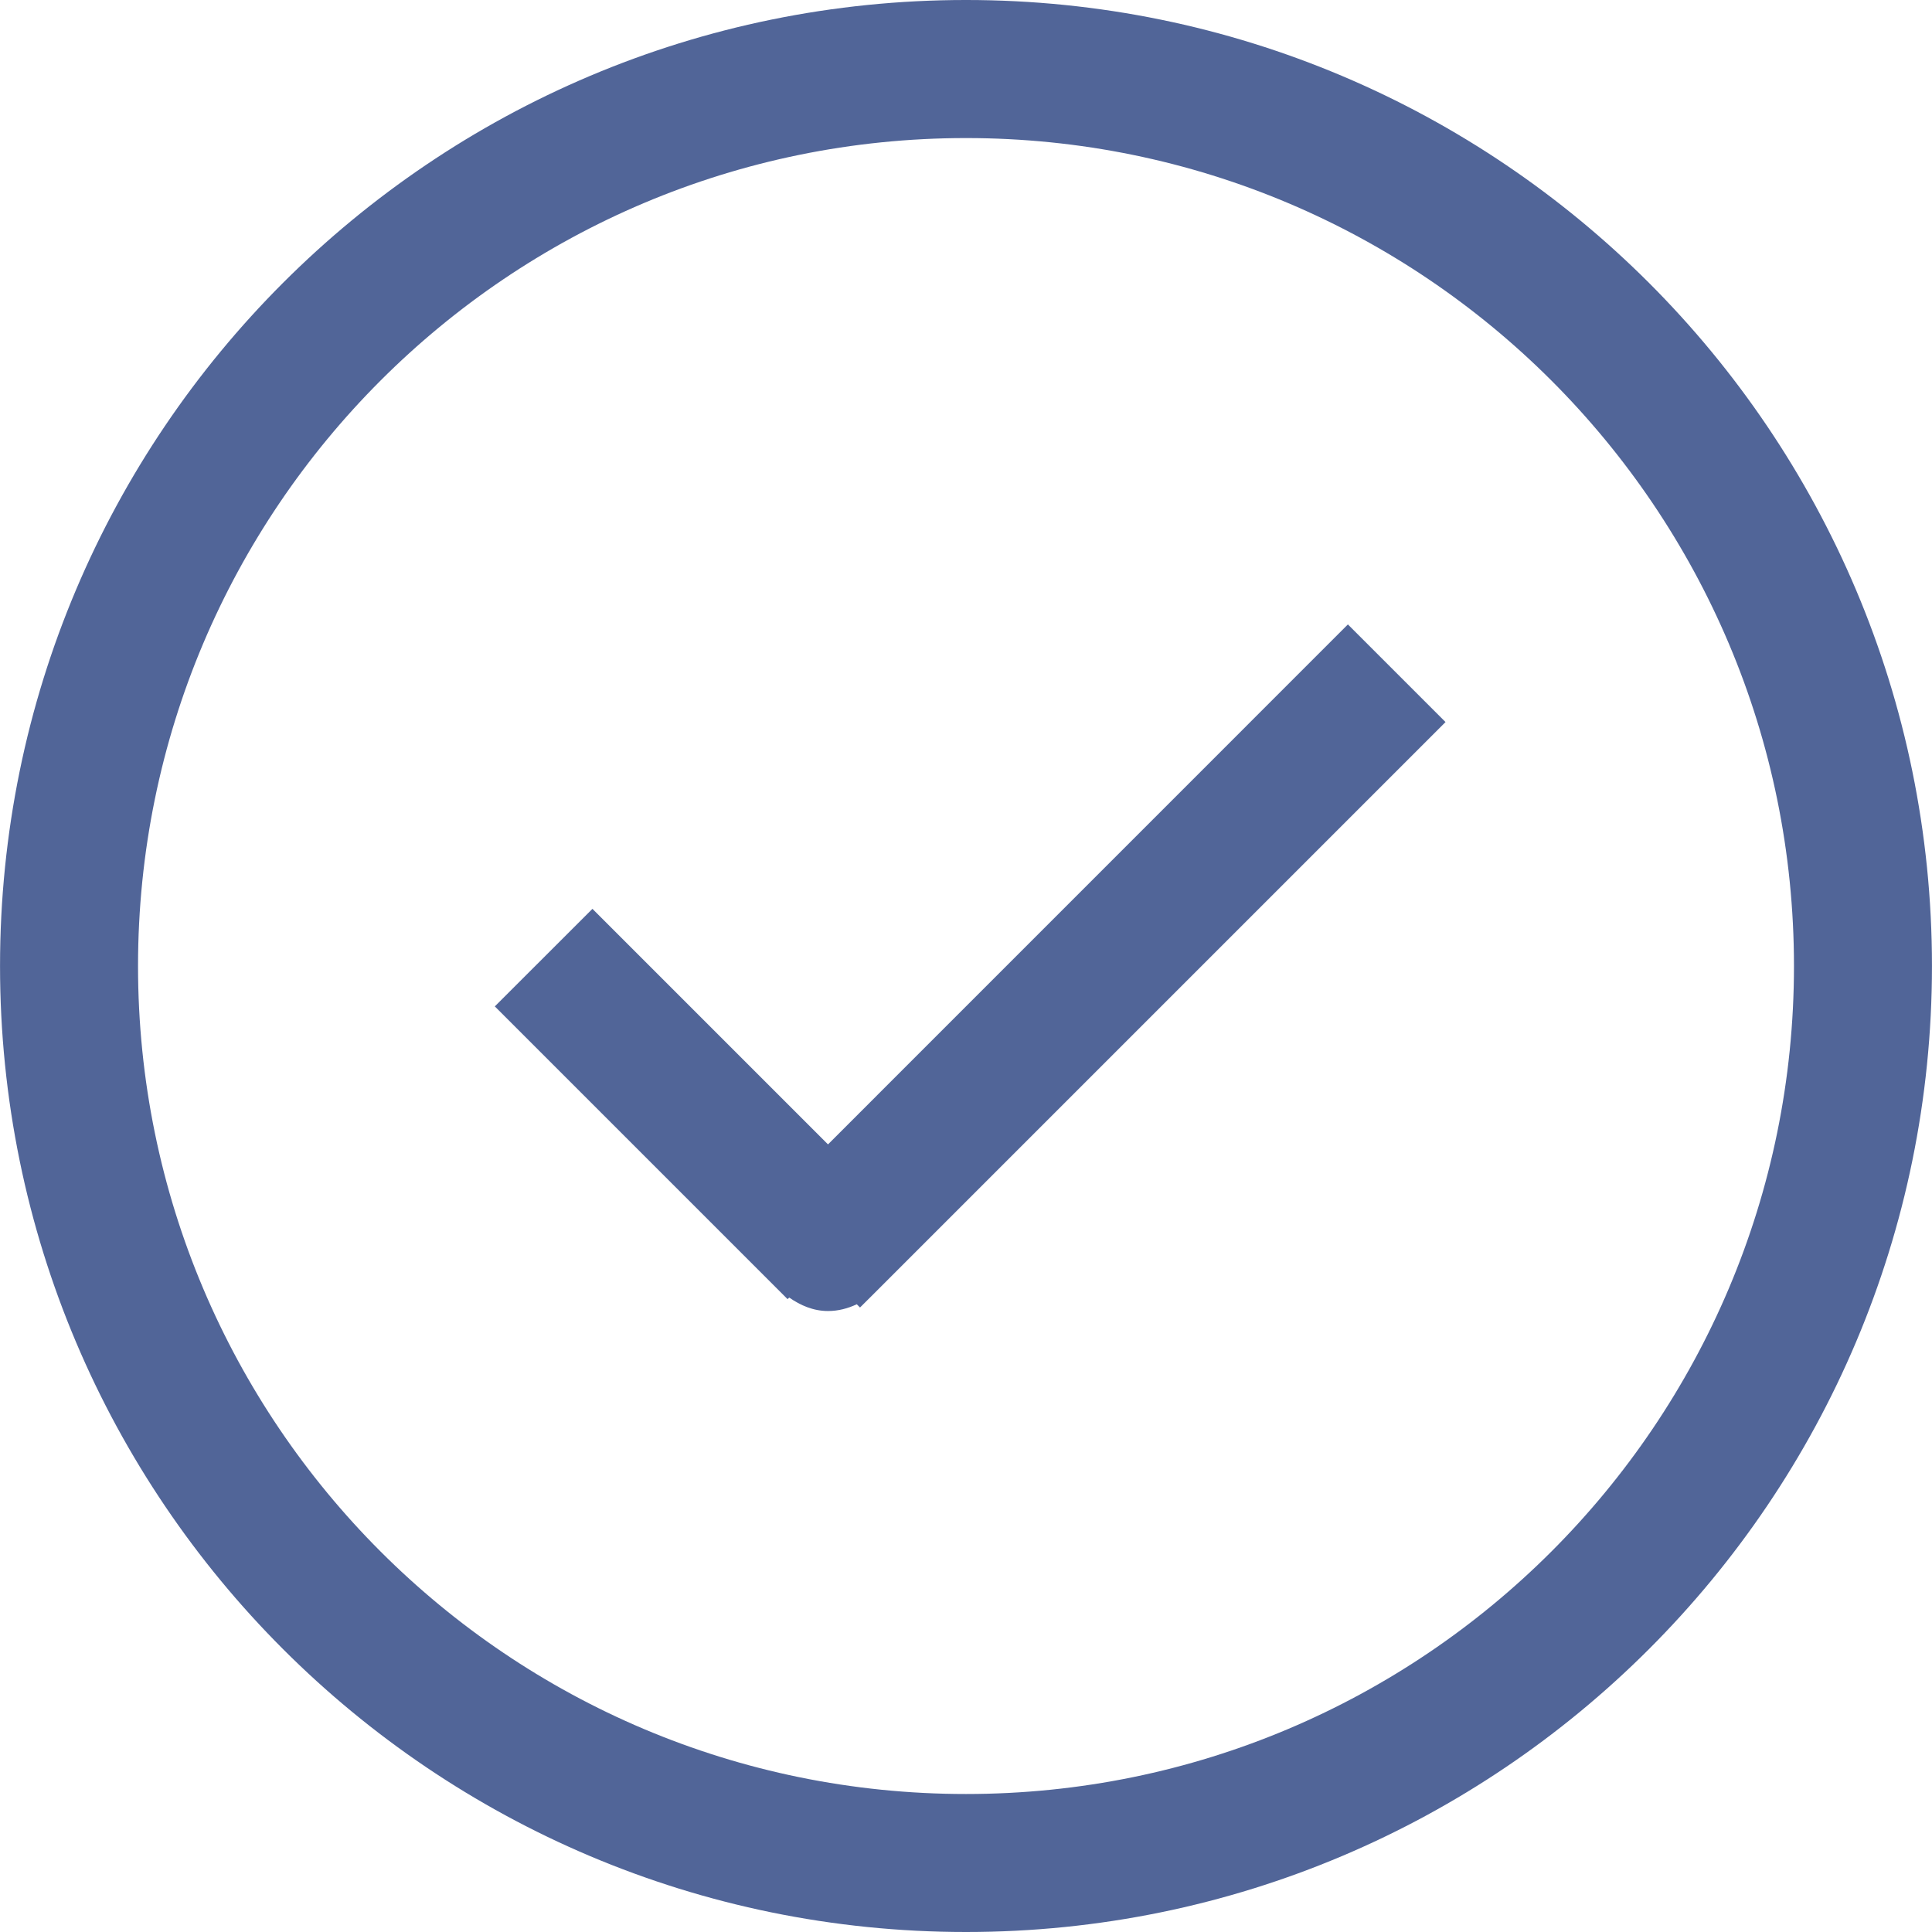
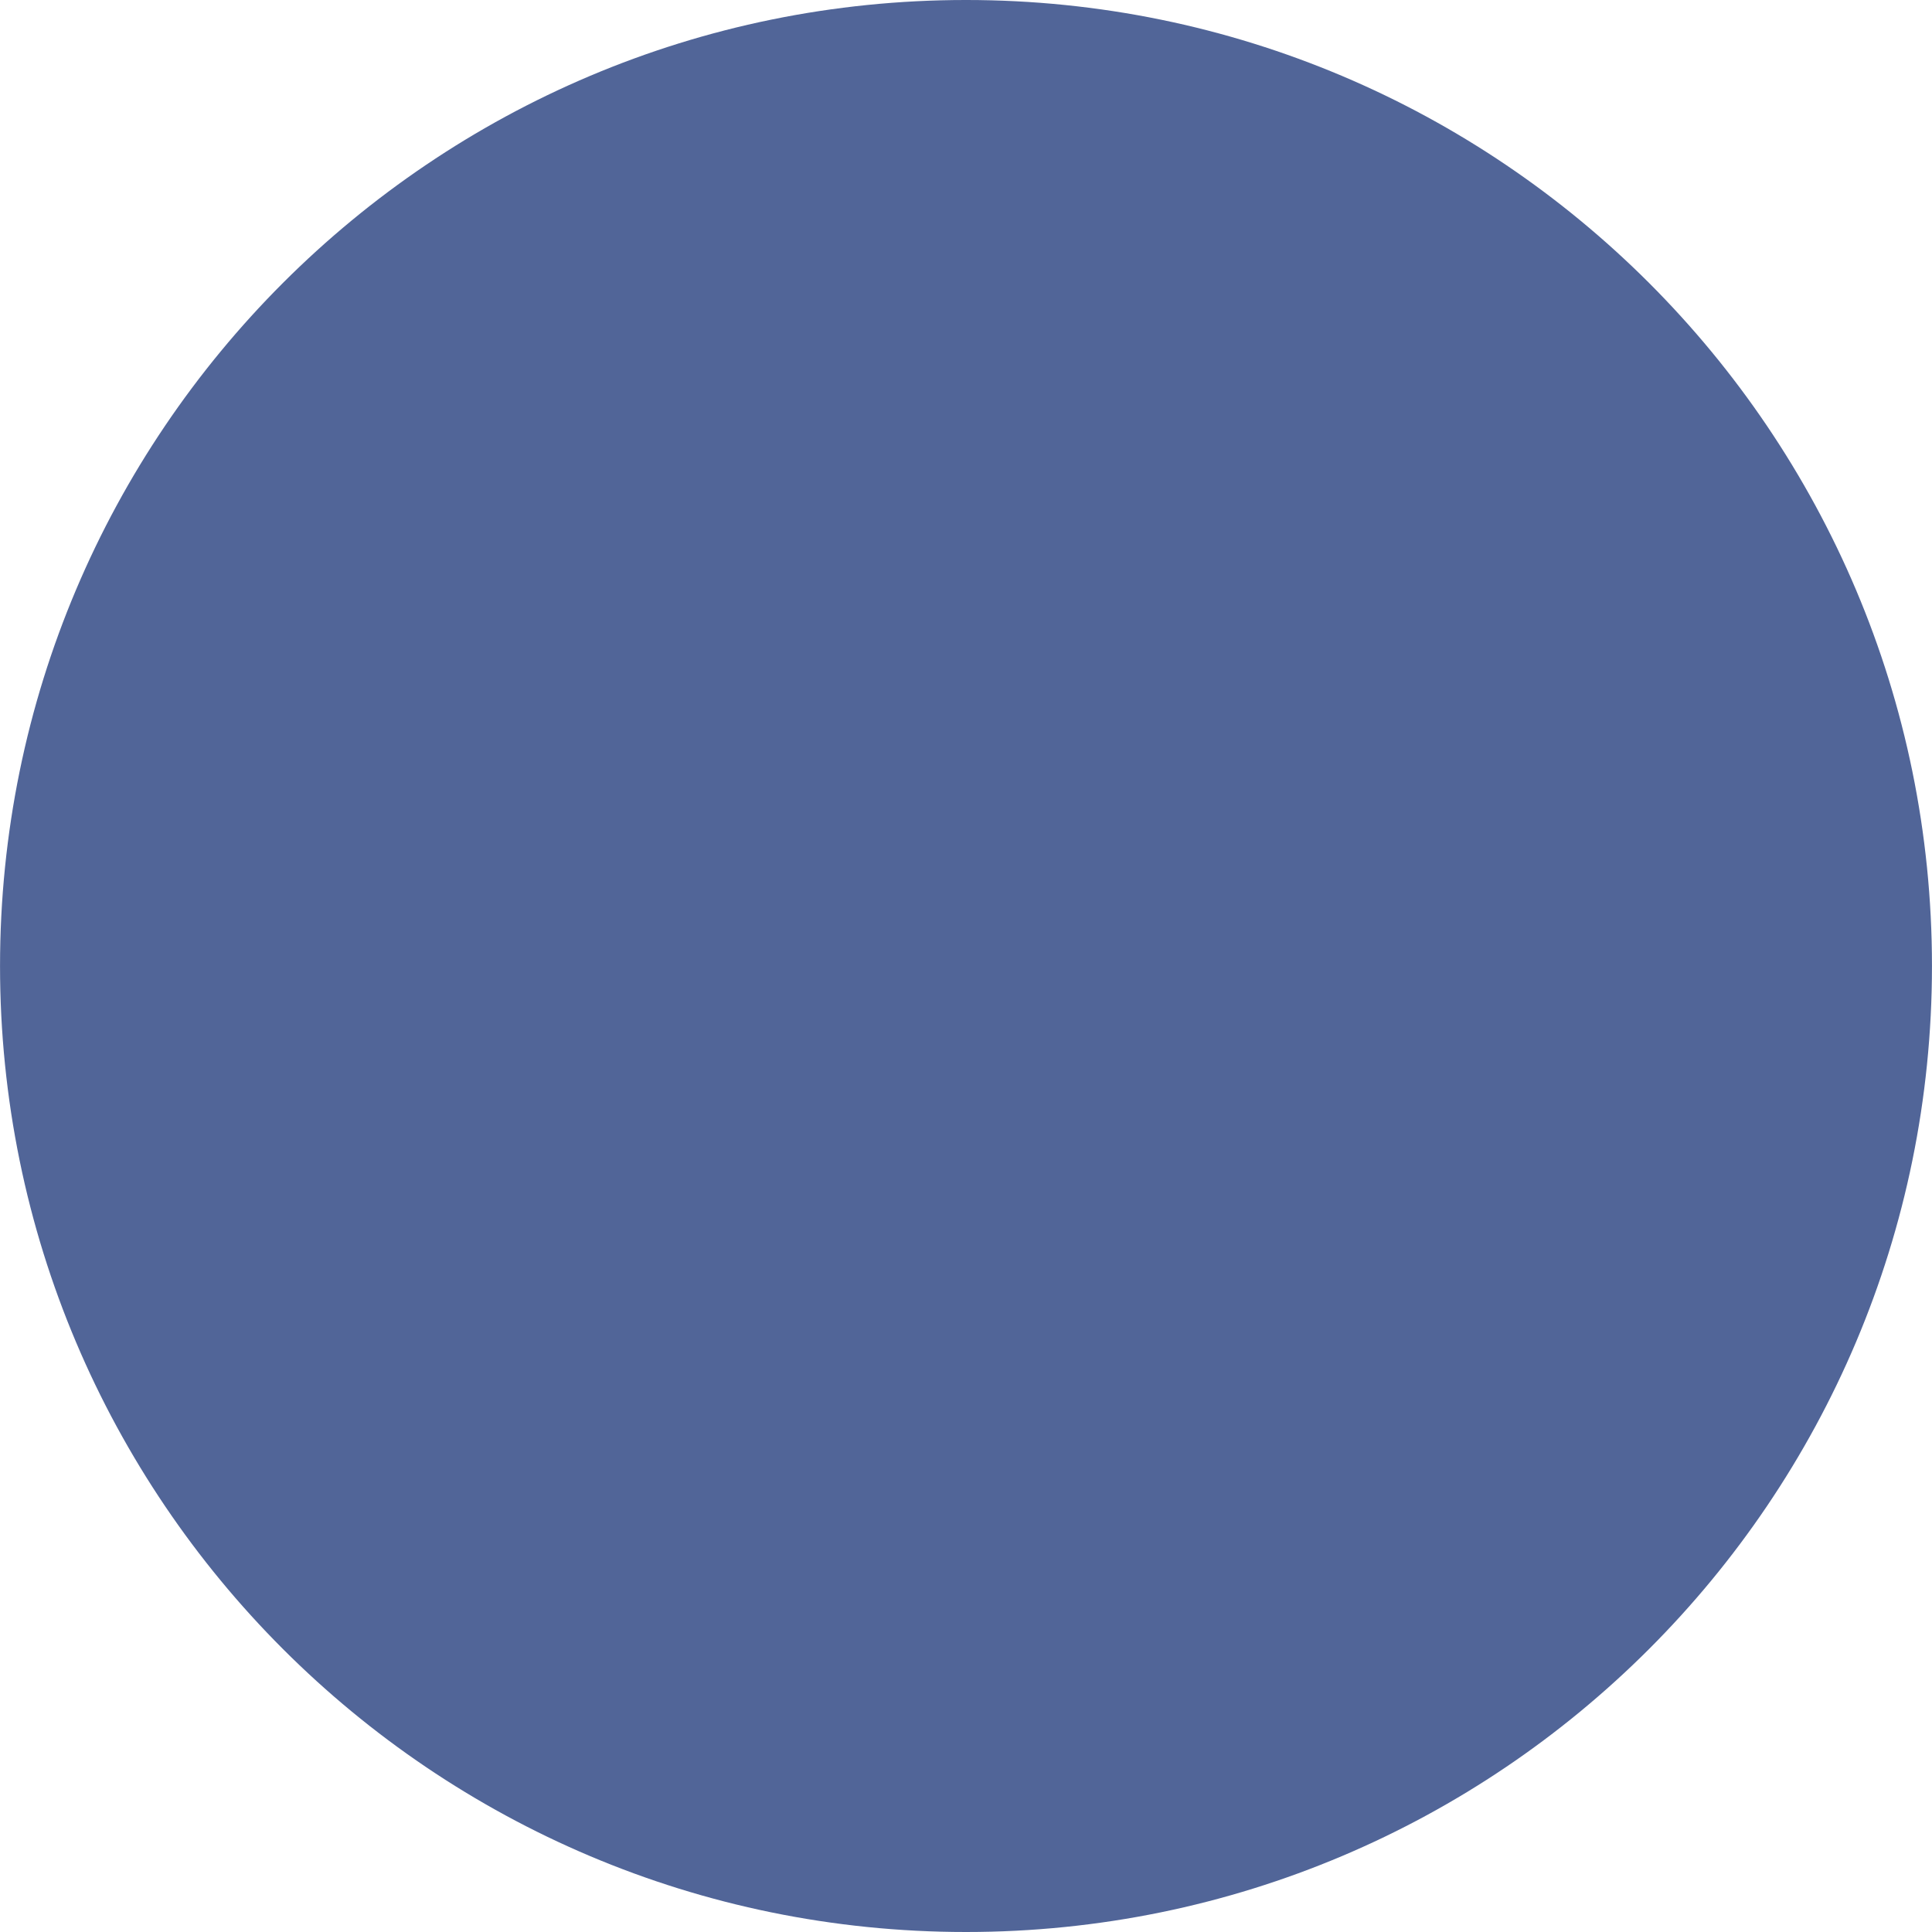
<svg xmlns="http://www.w3.org/2000/svg" t="1712129565552" class="icon" viewBox="0 0 1024 1024" version="1.1" p-id="28826" width="37" height="37">
-   <path d="M512 1024C229.24 1024 0.018 794.742 0.018 511.981 0.018 229.221 229.24-0.001 512-0.001 794.76-0.001 1023.982 229.221 1023.982 511.981 1023.982 794.742 794.76 1024 512 1024ZM512 73.176C269.65 73.176 73.158 269.668 73.158 512.018 73.158 754.368 269.65 950.86 512 950.86 754.35 950.86 950.842 754.368 950.842 512.018 950.842 269.668 754.35 73.176 512 73.176ZM464.678 684.19 455.828 693.004 454.109 691.285C449.465 693.479 444.345 694.869 438.86 694.869 431.07 694.869 424.232 691.87 418.307 687.737L417.43 688.579 413.041 684.19C413.005 684.154 413.005 684.154 412.968 684.117L262.262 533.411 314.009 481.701 438.86 606.552 714.416 330.959 766.163 382.706 464.751 684.117C464.715 684.154 464.715 684.154 464.678 684.19Z" fill="#516598" p-id="28827" />
+   <path d="M512 1024C229.24 1024 0.018 794.742 0.018 511.981 0.018 229.221 229.24-0.001 512-0.001 794.76-0.001 1023.982 229.221 1023.982 511.981 1023.982 794.742 794.76 1024 512 1024ZM512 73.176ZM464.678 684.19 455.828 693.004 454.109 691.285C449.465 693.479 444.345 694.869 438.86 694.869 431.07 694.869 424.232 691.87 418.307 687.737L417.43 688.579 413.041 684.19C413.005 684.154 413.005 684.154 412.968 684.117L262.262 533.411 314.009 481.701 438.86 606.552 714.416 330.959 766.163 382.706 464.751 684.117C464.715 684.154 464.715 684.154 464.678 684.19Z" fill="#516598" p-id="28827" />
</svg>